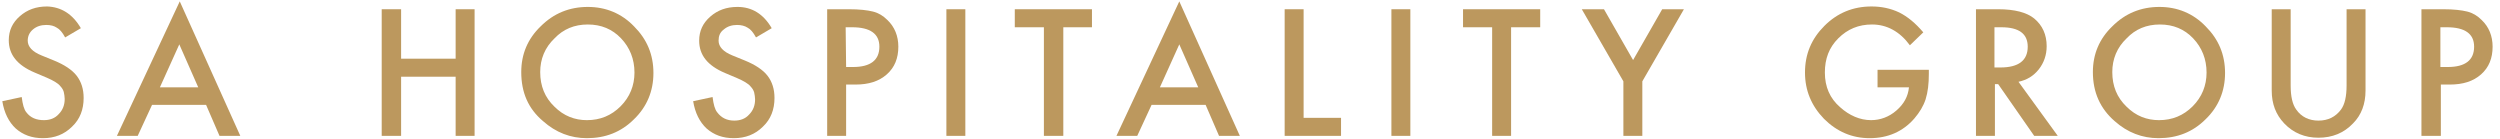
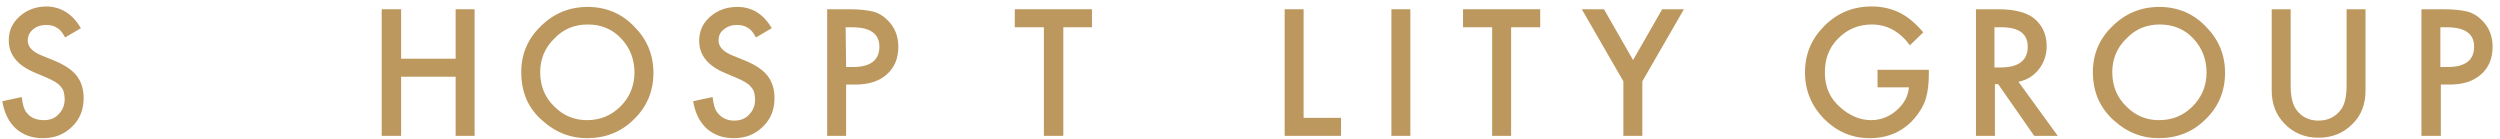
<svg xmlns="http://www.w3.org/2000/svg" version="1.1" id="Livello_1" x="0px" y="0px" viewBox="0 0 541 30.1" style="enable-background:new 0 0 541 30.1;" xml:space="preserve">
  <style type="text/css">
	.st0{fill:#BC985E;}
</style>
  <g>
    <path class="st0" d="M17.5,6.1l-3.4,2C13.5,7,12.9,6.3,12.3,6C11.7,5.6,11,5.4,10,5.4c-1.1,0-2.1,0.3-2.9,1C6.4,7,6,7.8,6,8.8   c0,1.3,1,2.4,3,3.2l2.7,1.1c2.2,0.9,3.9,2,4.9,3.3s1.5,2.9,1.5,4.8c0,2.5-0.8,4.6-2.5,6.2c-1.7,1.7-3.8,2.5-6.3,2.5   c-2.4,0-4.3-0.7-5.9-2.1c-1.5-1.4-2.5-3.4-2.9-5.9L4.7,21c0.2,1.6,0.5,2.7,1,3.3C6.6,25.5,7.9,26,9.5,26c1.3,0,2.4-0.4,3.2-1.3   c0.9-0.9,1.3-2,1.3-3.3c0-0.5-0.1-1-0.2-1.5c-0.1-0.4-0.4-0.9-0.7-1.2c-0.3-0.4-0.7-0.7-1.2-1s-1.1-0.6-1.8-0.9l-2.6-1.1   c-3.8-1.6-5.6-3.9-5.6-7c0-2.1,0.8-3.8,2.4-5.2s3.5-2.1,5.9-2.1C13.2,1.5,15.7,3,17.5,6.1" />
  </g>
-   <path class="st0" d="M38.8,9.6l4.1,9.3h-8.3L38.8,9.6z M38.9,0.3L25.3,29.4h4.5l3.1-6.7h11.7l2.9,6.7H52L38.9,0.3z" />
  <polygon class="st0" points="86.8,12.7 98.6,12.7 98.6,2 102.7,2 102.7,29.4 98.6,29.4 98.6,16.6 86.8,16.6 86.8,29.4 82.6,29.4   82.6,2 86.8,2 " />
  <g>
    <path class="st0" d="M116.9,15.6c0,3,1,5.5,3.1,7.5c2,2,4.4,2.9,7,2.9c2.9,0,5.3-1,7.3-3s3-4.5,3-7.3c0-2.9-1-5.4-2.9-7.4   s-4.3-3-7.2-3c-2.9,0-5.3,1-7.2,3C117.9,10.3,116.9,12.8,116.9,15.6 M112.8,15.6c0-3.9,1.4-7.2,4.2-9.9c2.8-2.8,6.2-4.2,10.2-4.2   c3.9,0,7.3,1.4,10,4.2c2.8,2.8,4.2,6.1,4.2,10.1c0,3.9-1.4,7.3-4.2,10c-2.8,2.8-6.2,4.1-10.2,4.1c-3.5,0-6.7-1.2-9.5-3.7   C114.3,23.5,112.8,20,112.8,15.6" />
    <path class="st0" d="M167,6.1l-3.4,2C163,7,162.4,6.3,161.8,6c-0.6-0.4-1.4-0.6-2.3-0.6c-1.1,0-2.1,0.3-2.9,1   c-0.8,0.6-1.1,1.4-1.1,2.4c0,1.3,1,2.4,3,3.2l2.7,1.1c2.2,0.9,3.9,2,4.9,3.3s1.5,2.9,1.5,4.8c0,2.5-0.8,4.6-2.5,6.2   c-1.7,1.7-3.8,2.5-6.3,2.5c-2.4,0-4.3-0.7-5.9-2.1c-1.5-1.4-2.5-3.4-2.9-5.9l4.2-0.9c0.2,1.6,0.5,2.7,1,3.3   c0.9,1.2,2.1,1.8,3.7,1.8c1.3,0,2.4-0.4,3.2-1.3c0.9-0.9,1.3-2,1.3-3.3c0-0.5-0.1-1-0.2-1.5c-0.1-0.4-0.4-0.9-0.7-1.2   c-0.3-0.4-0.7-0.7-1.2-1s-1.1-0.6-1.8-0.9l-2.6-1.1c-3.8-1.6-5.6-3.9-5.6-7c0-2.1,0.8-3.8,2.4-5.2c1.6-1.4,3.5-2.1,5.9-2.1   C162.7,1.5,165.2,3,167,6.1" />
    <path class="st0" d="M183.1,14.5h1.5c3.8,0,5.7-1.5,5.7-4.4c0-2.8-2-4.2-5.9-4.2H183L183.1,14.5L183.1,14.5z M183.1,18.3v11.1H179   V2h4.7c2.3,0,4,0.2,5.2,0.5s2.2,0.9,3.1,1.8c1.6,1.5,2.4,3.5,2.4,5.8c0,2.5-0.8,4.5-2.5,6s-3.9,2.2-6.8,2.2   C185.1,18.3,183.1,18.3,183.1,18.3z" />
  </g>
-   <rect x="204.8" y="2" class="st0" width="4.1" height="27.4" />
  <polygon class="st0" points="230.1,5.9 230.1,29.4 225.9,29.4 225.9,5.9 219.6,5.9 219.6,2 236.3,2 236.3,5.9 " />
-   <path class="st0" d="M255.2,9.6l4.1,9.3H251L255.2,9.6z M255.2,0.3l-13.6,29.1h4.5l3.1-6.7h11.7l2.9,6.7h4.5L255.2,0.3z" />
  <polygon class="st0" points="282.1,2 282.1,25.5 290.2,25.5 290.2,29.4 278,29.4 278,2 " />
  <rect x="301.1" y="2" class="st0" width="4.1" height="27.4" />
  <polygon class="st0" points="327,5.9 327,29.4 322.9,29.4 322.9,5.9 316.6,5.9 316.6,2 333.3,2 333.3,5.9 " />
  <polygon class="st0" points="351.3,17.6 342.3,2 347.1,2 353.4,13 359.7,2 364.4,2 355.4,17.6 355.4,29.4 351.3,29.4 " />
  <g>
    <path class="st0" d="M406.1,15.1h11.3V16c0,2.1-0.2,3.9-0.7,5.5c-0.5,1.5-1.3,2.8-2.4,4.1c-2.5,2.9-5.8,4.3-9.7,4.3   c-3.8,0-7.1-1.4-9.9-4.2c-2.7-2.8-4.1-6.1-4.1-10c0-4,1.4-7.3,4.2-10.1c2.8-2.8,6.2-4.2,10.2-4.2c2.1,0,4.1,0.4,6,1.3   c1.8,0.9,3.5,2.3,5.2,4.3l-2.9,2.8c-2.2-3-5-4.5-8.2-4.5c-2.9,0-5.3,1-7.3,3s-2.9,4.4-2.9,7.4c0,3.1,1.1,5.6,3.3,7.5   c2,1.8,4.3,2.8,6.7,2.8c2,0,3.9-0.7,5.5-2.1s2.5-3,2.7-5h-6.8v-3.8C406.3,15.1,406.1,15.1,406.1,15.1z" />
    <path class="st0" d="M431.6,14.6h1.3c3.9,0,5.9-1.5,5.9-4.5c0-2.8-1.9-4.2-5.7-4.2h-1.5L431.6,14.6L431.6,14.6z M436.8,17.7   l8.5,11.7h-5.1l-7.8-11.2h-0.7v11.2h-4.1V2h4.8c3.6,0,6.2,0.7,7.8,2c1.8,1.5,2.7,3.5,2.7,6c0,1.9-0.6,3.6-1.7,5   C440,16.5,438.6,17.3,436.8,17.7" />
    <path class="st0" d="M457.1,15.6c0,3,1,5.5,3.1,7.5c2,2,4.4,2.9,7,2.9c2.9,0,5.3-1,7.3-3s3-4.5,3-7.3c0-2.9-1-5.4-2.9-7.4   s-4.3-3-7.2-3c-2.9,0-5.3,1-7.2,3C458.1,10.3,457.1,12.8,457.1,15.6 M452.9,15.6c0-3.9,1.4-7.2,4.2-9.9c2.8-2.8,6.2-4.2,10.2-4.2   c3.9,0,7.3,1.4,10,4.2c2.8,2.8,4.2,6.1,4.2,10.1c0,3.9-1.4,7.3-4.2,10c-2.8,2.8-6.2,4.1-10.2,4.1c-3.5,0-6.7-1.2-9.5-3.7   C454.5,23.5,452.9,20,452.9,15.6" />
    <path class="st0" d="M495.7,2v16.5c0,2.4,0.4,4.1,1.2,5.2c1.1,1.6,2.8,2.4,4.8,2.4c2.1,0,3.7-0.8,4.9-2.4c0.8-1.1,1.2-2.8,1.2-5.2   V2h4.1v17.6c0,2.9-0.9,5.3-2.7,7.1c-2,2.1-4.5,3.1-7.5,3.1c-2.9,0-5.4-1-7.4-3.1c-1.8-1.9-2.7-4.2-2.7-7.1V2H495.7z" />
    <path class="st0" d="M528.2,14.5h1.5c3.8,0,5.7-1.5,5.7-4.4c0-2.8-2-4.2-5.9-4.2h-1.4v8.6C528.1,14.5,528.2,14.5,528.2,14.5z    M528.2,18.3v11.1H524V2h4.7c2.3,0,4,0.2,5.2,0.5s2.2,0.9,3.1,1.8c1.6,1.5,2.4,3.5,2.4,5.8c0,2.5-0.8,4.5-2.5,6s-3.9,2.2-6.8,2.2   C530.1,18.3,528.2,18.3,528.2,18.3z" />
  </g>
</svg>